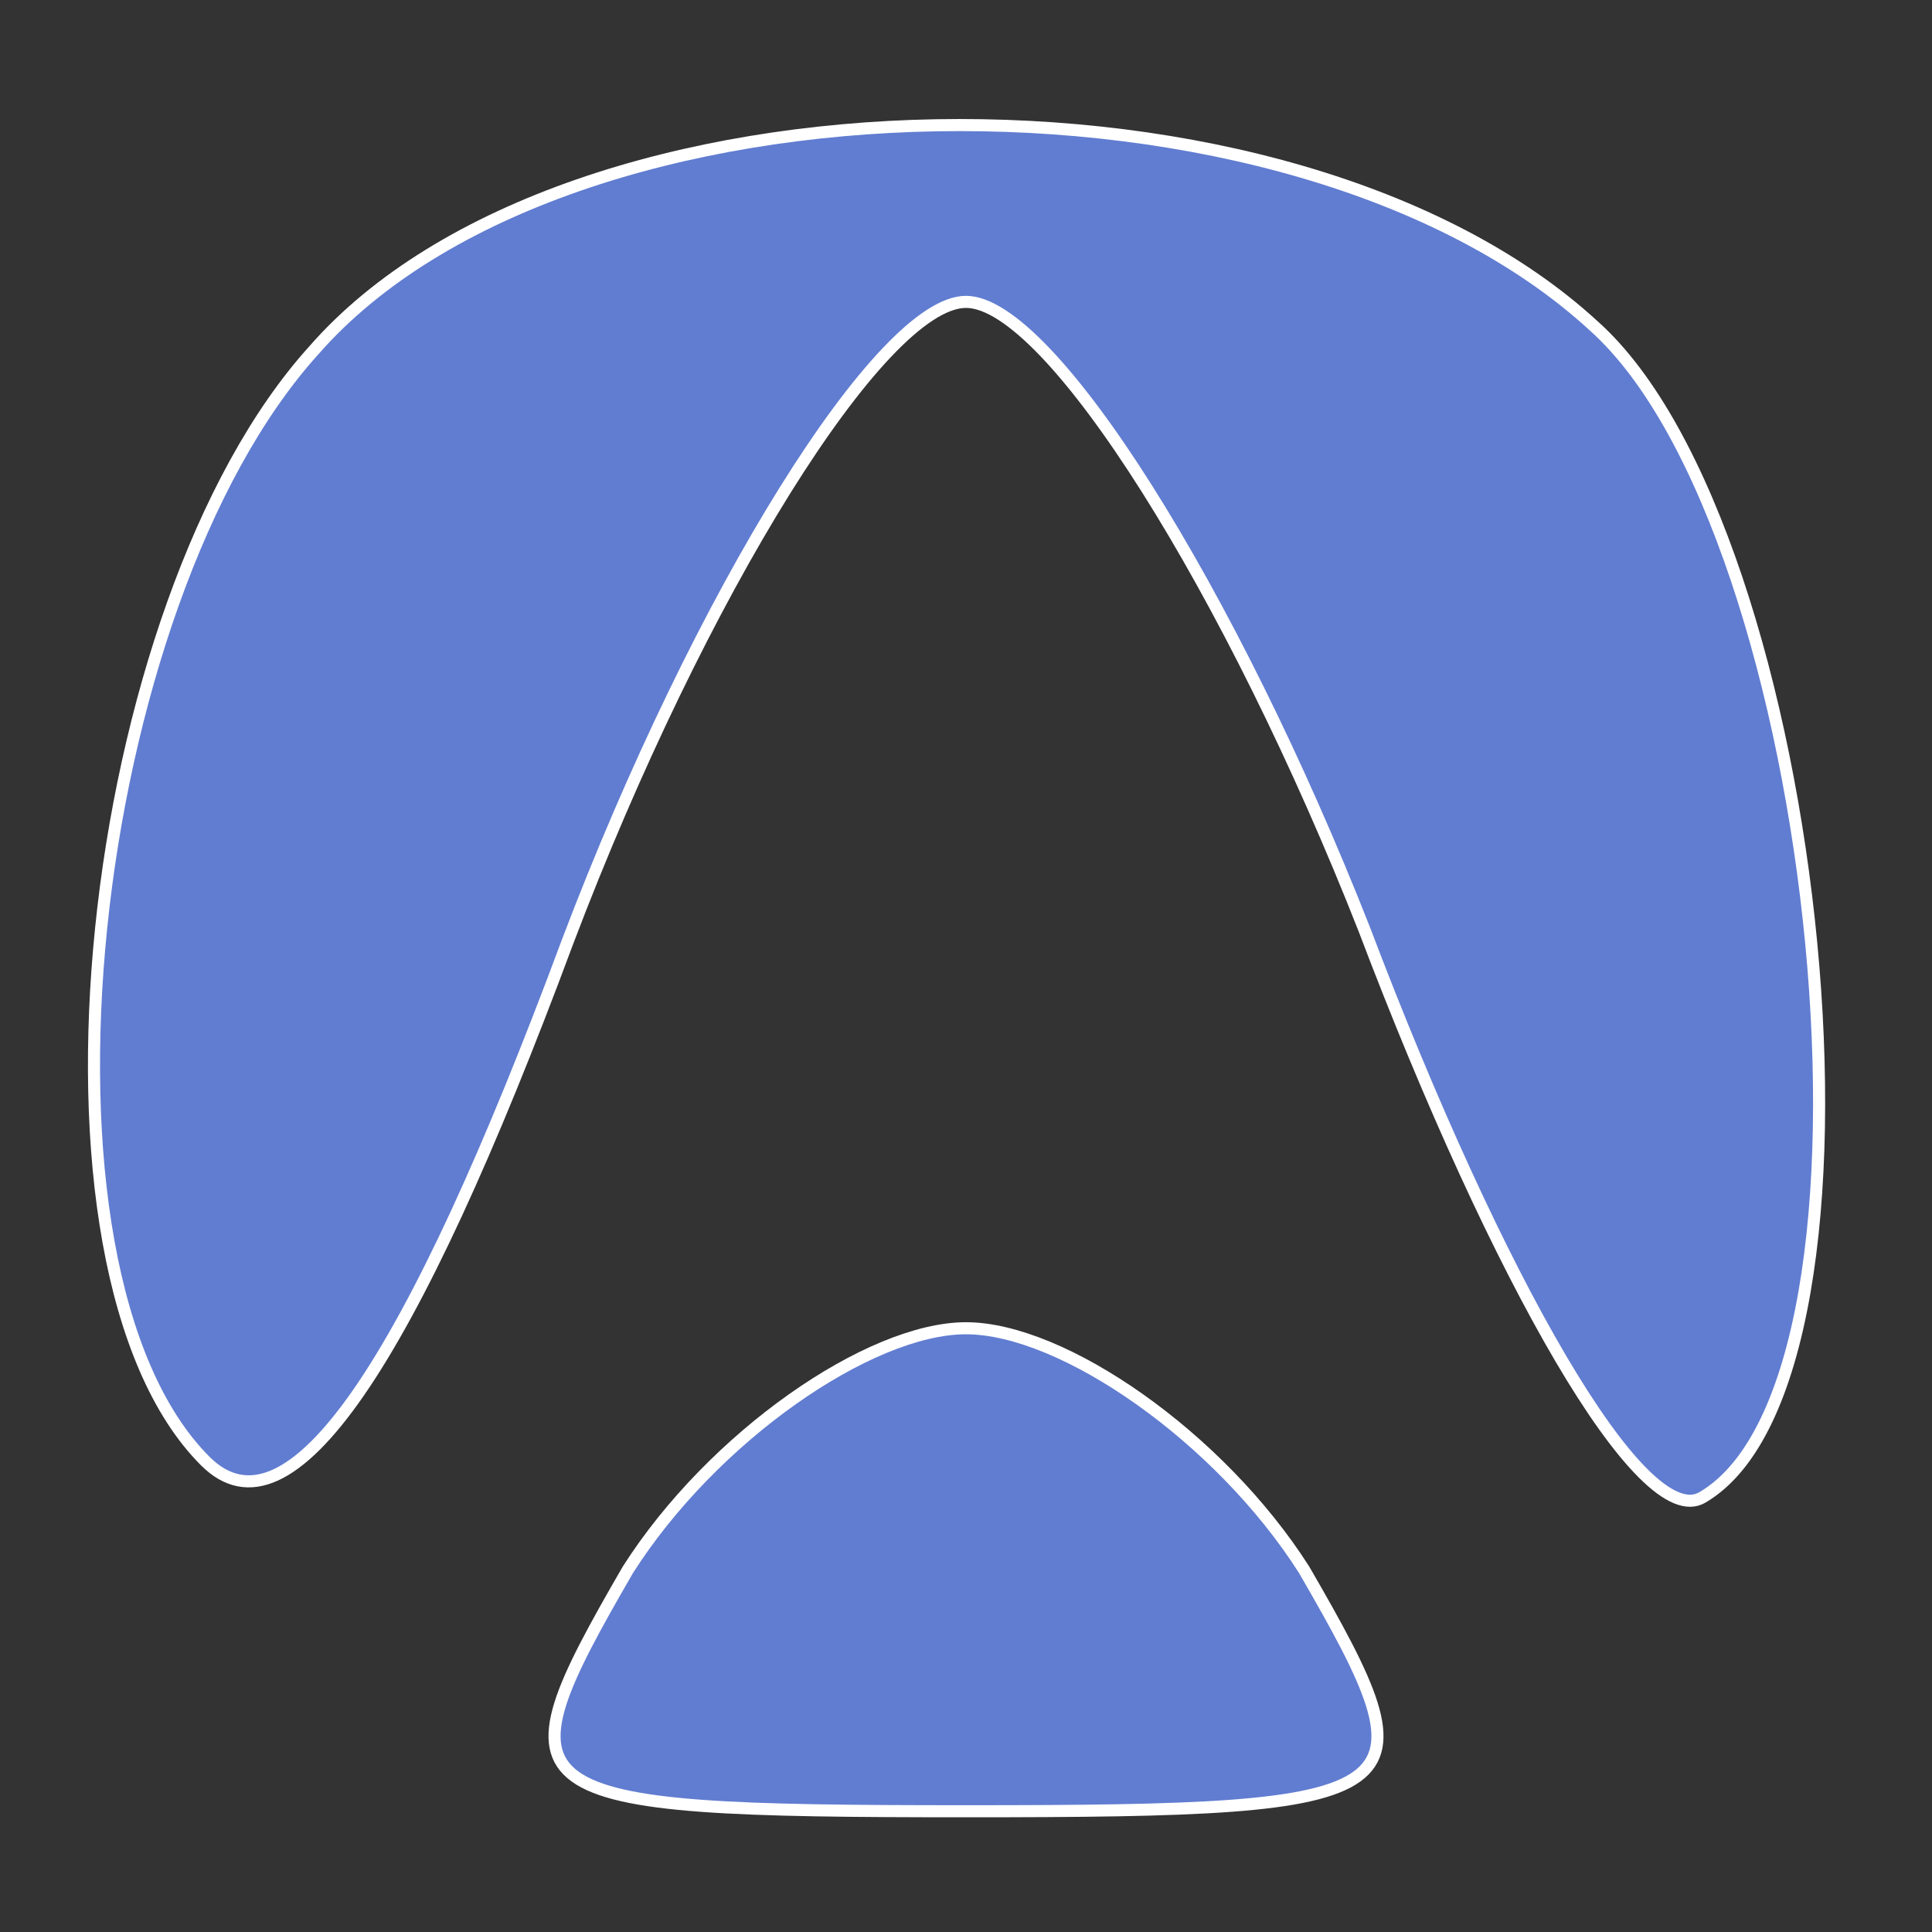
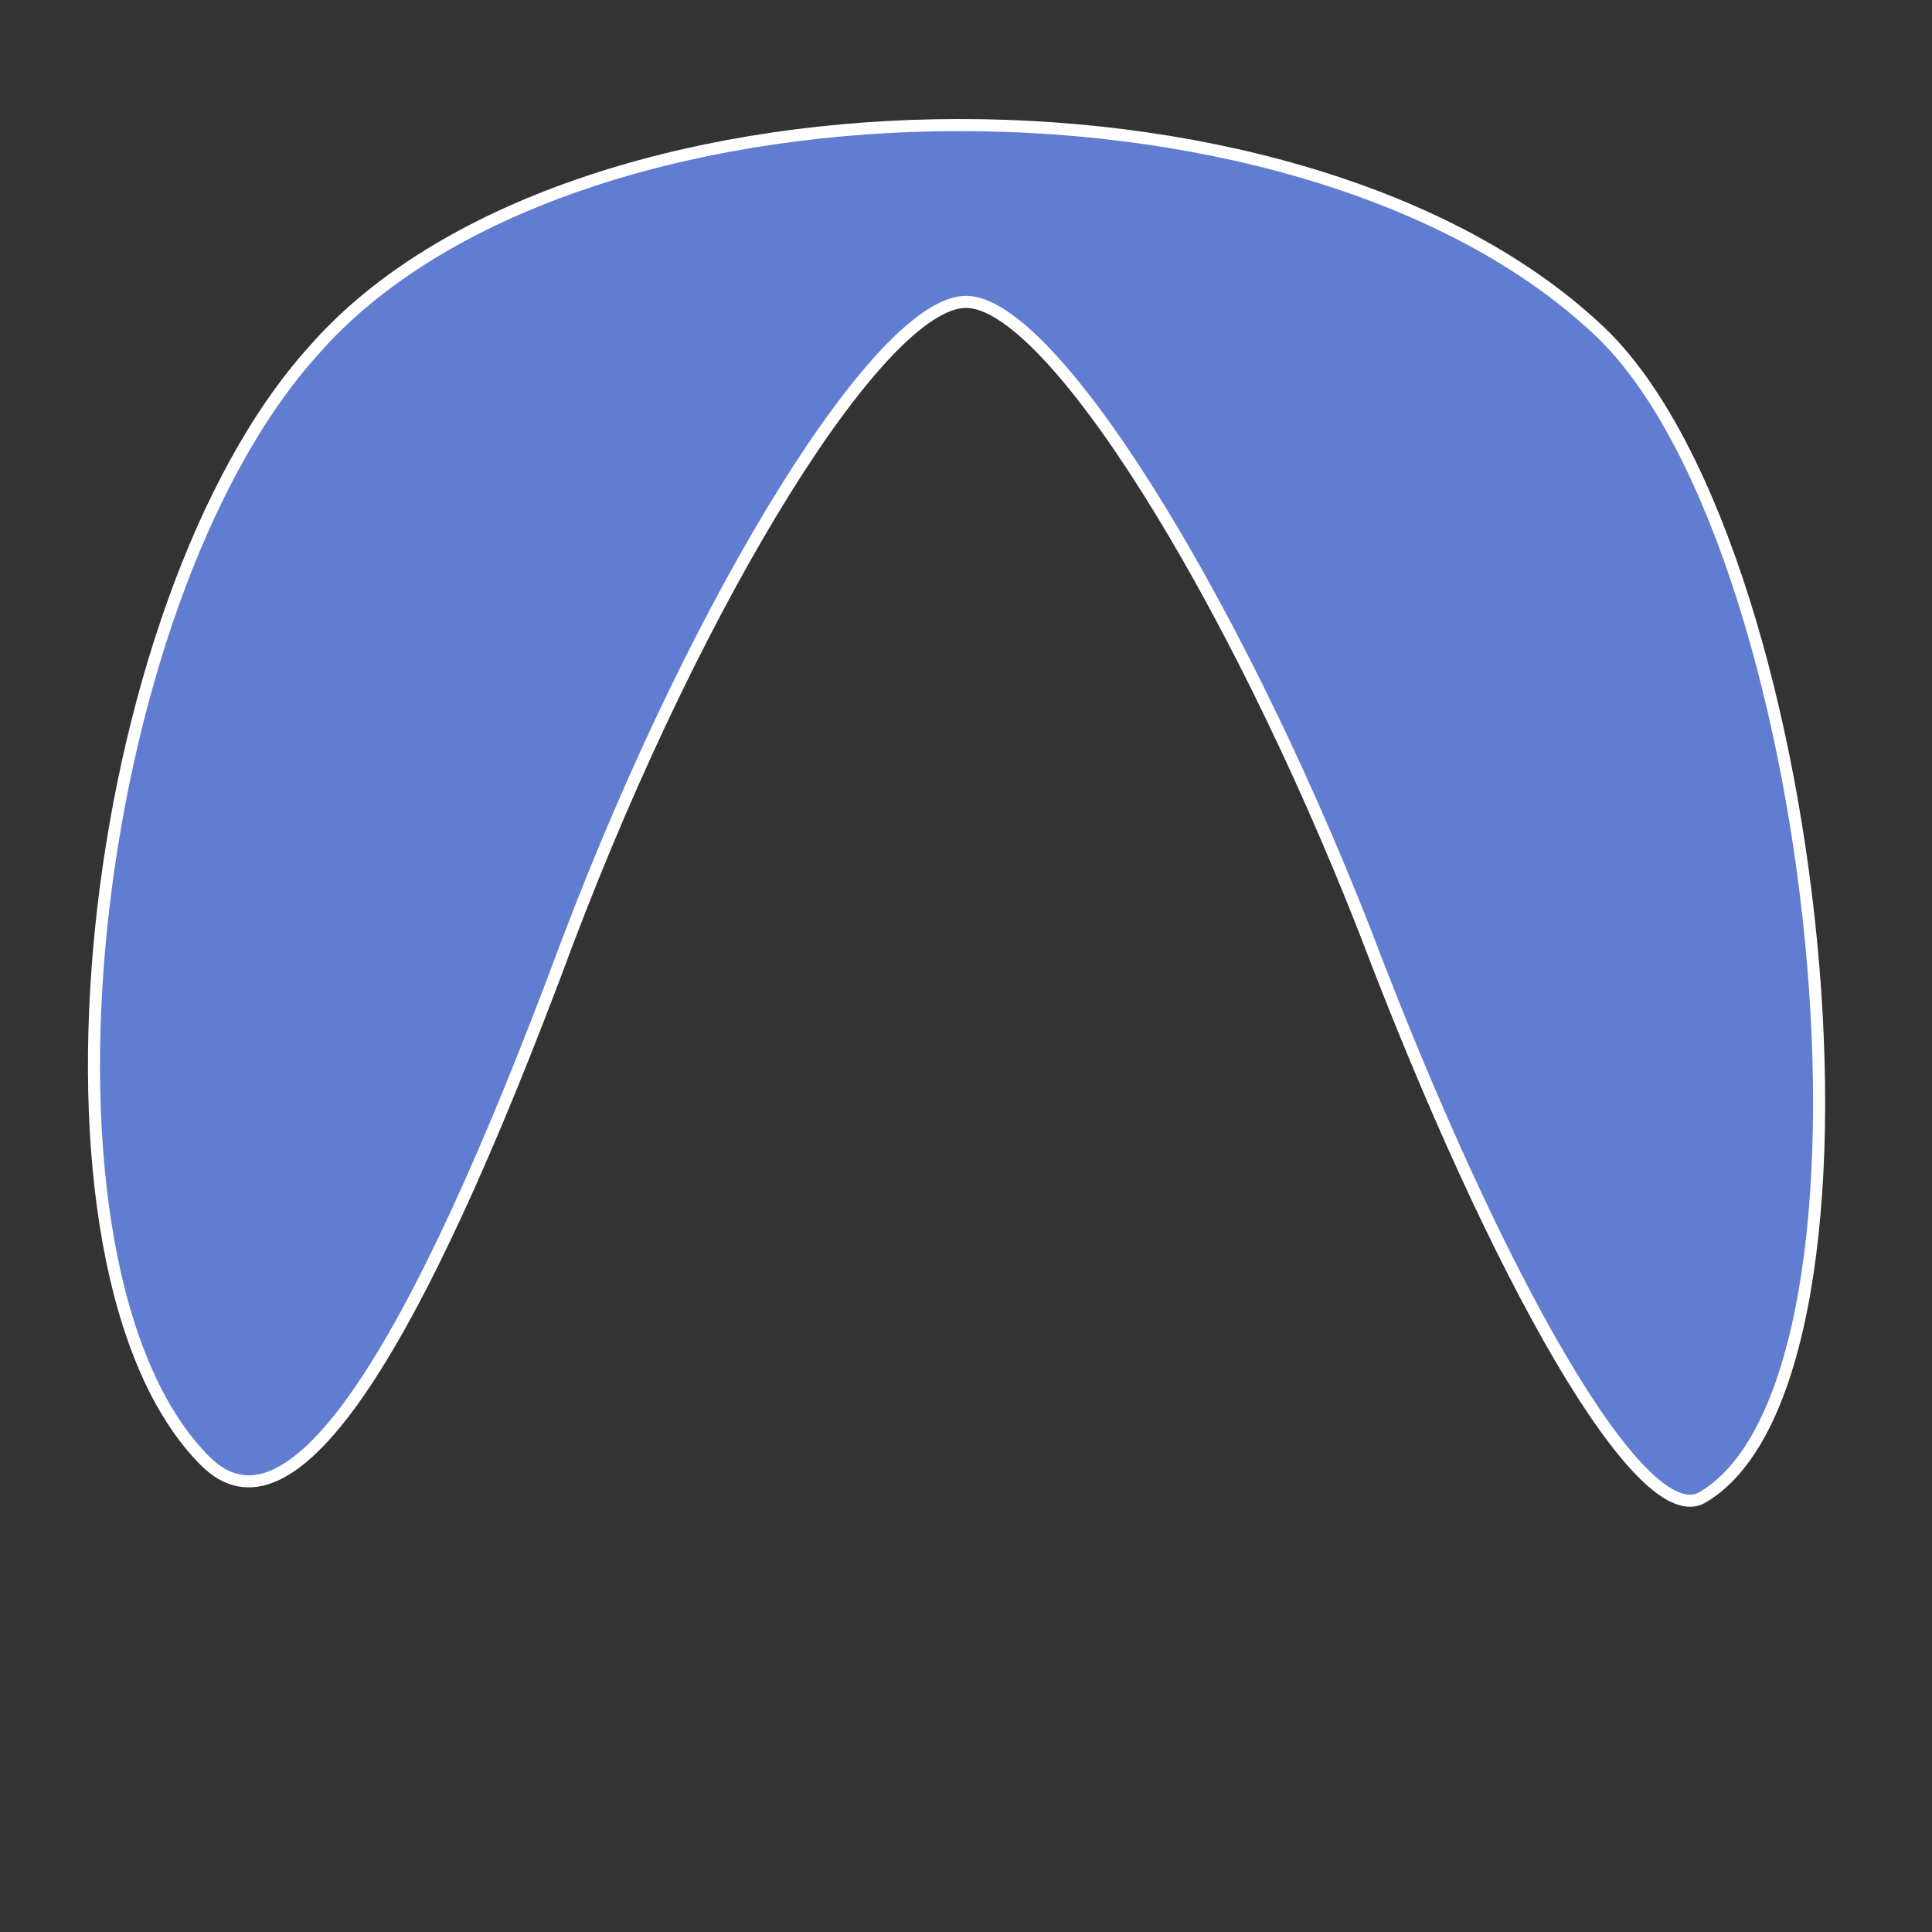
<svg xmlns="http://www.w3.org/2000/svg" version="1.0" width="16pt" height="16pt" viewBox="0 0 16 16" preserveAspectRatio="xMidYMid meet">
  <rect x="0" y="0" width="16" height="16" fill="#333333" stroke="none" />
  <g transform="translate(0,16) scale(0.1,-0.1)" fill="#617dd1" stroke="#fff">
    <path d="M26 131 c-19 -21 -25 -76 -9 -92 7 -7 17 8 30 43 11 29 26 53 33 53 7 0 22 -24 33 -52 11 -29 23 -50 28 -47 17 10 10 80 -9 97 -25 23 -85 22 -106 -2z" />
-     <path d="M52 30 c-11 -19 -10 -20 28 -20 38 0 39 1 28 20 -7 11 -20 20 -28 20 -8 0 -21 -9 -28 -20z" />
  </g>
</svg>